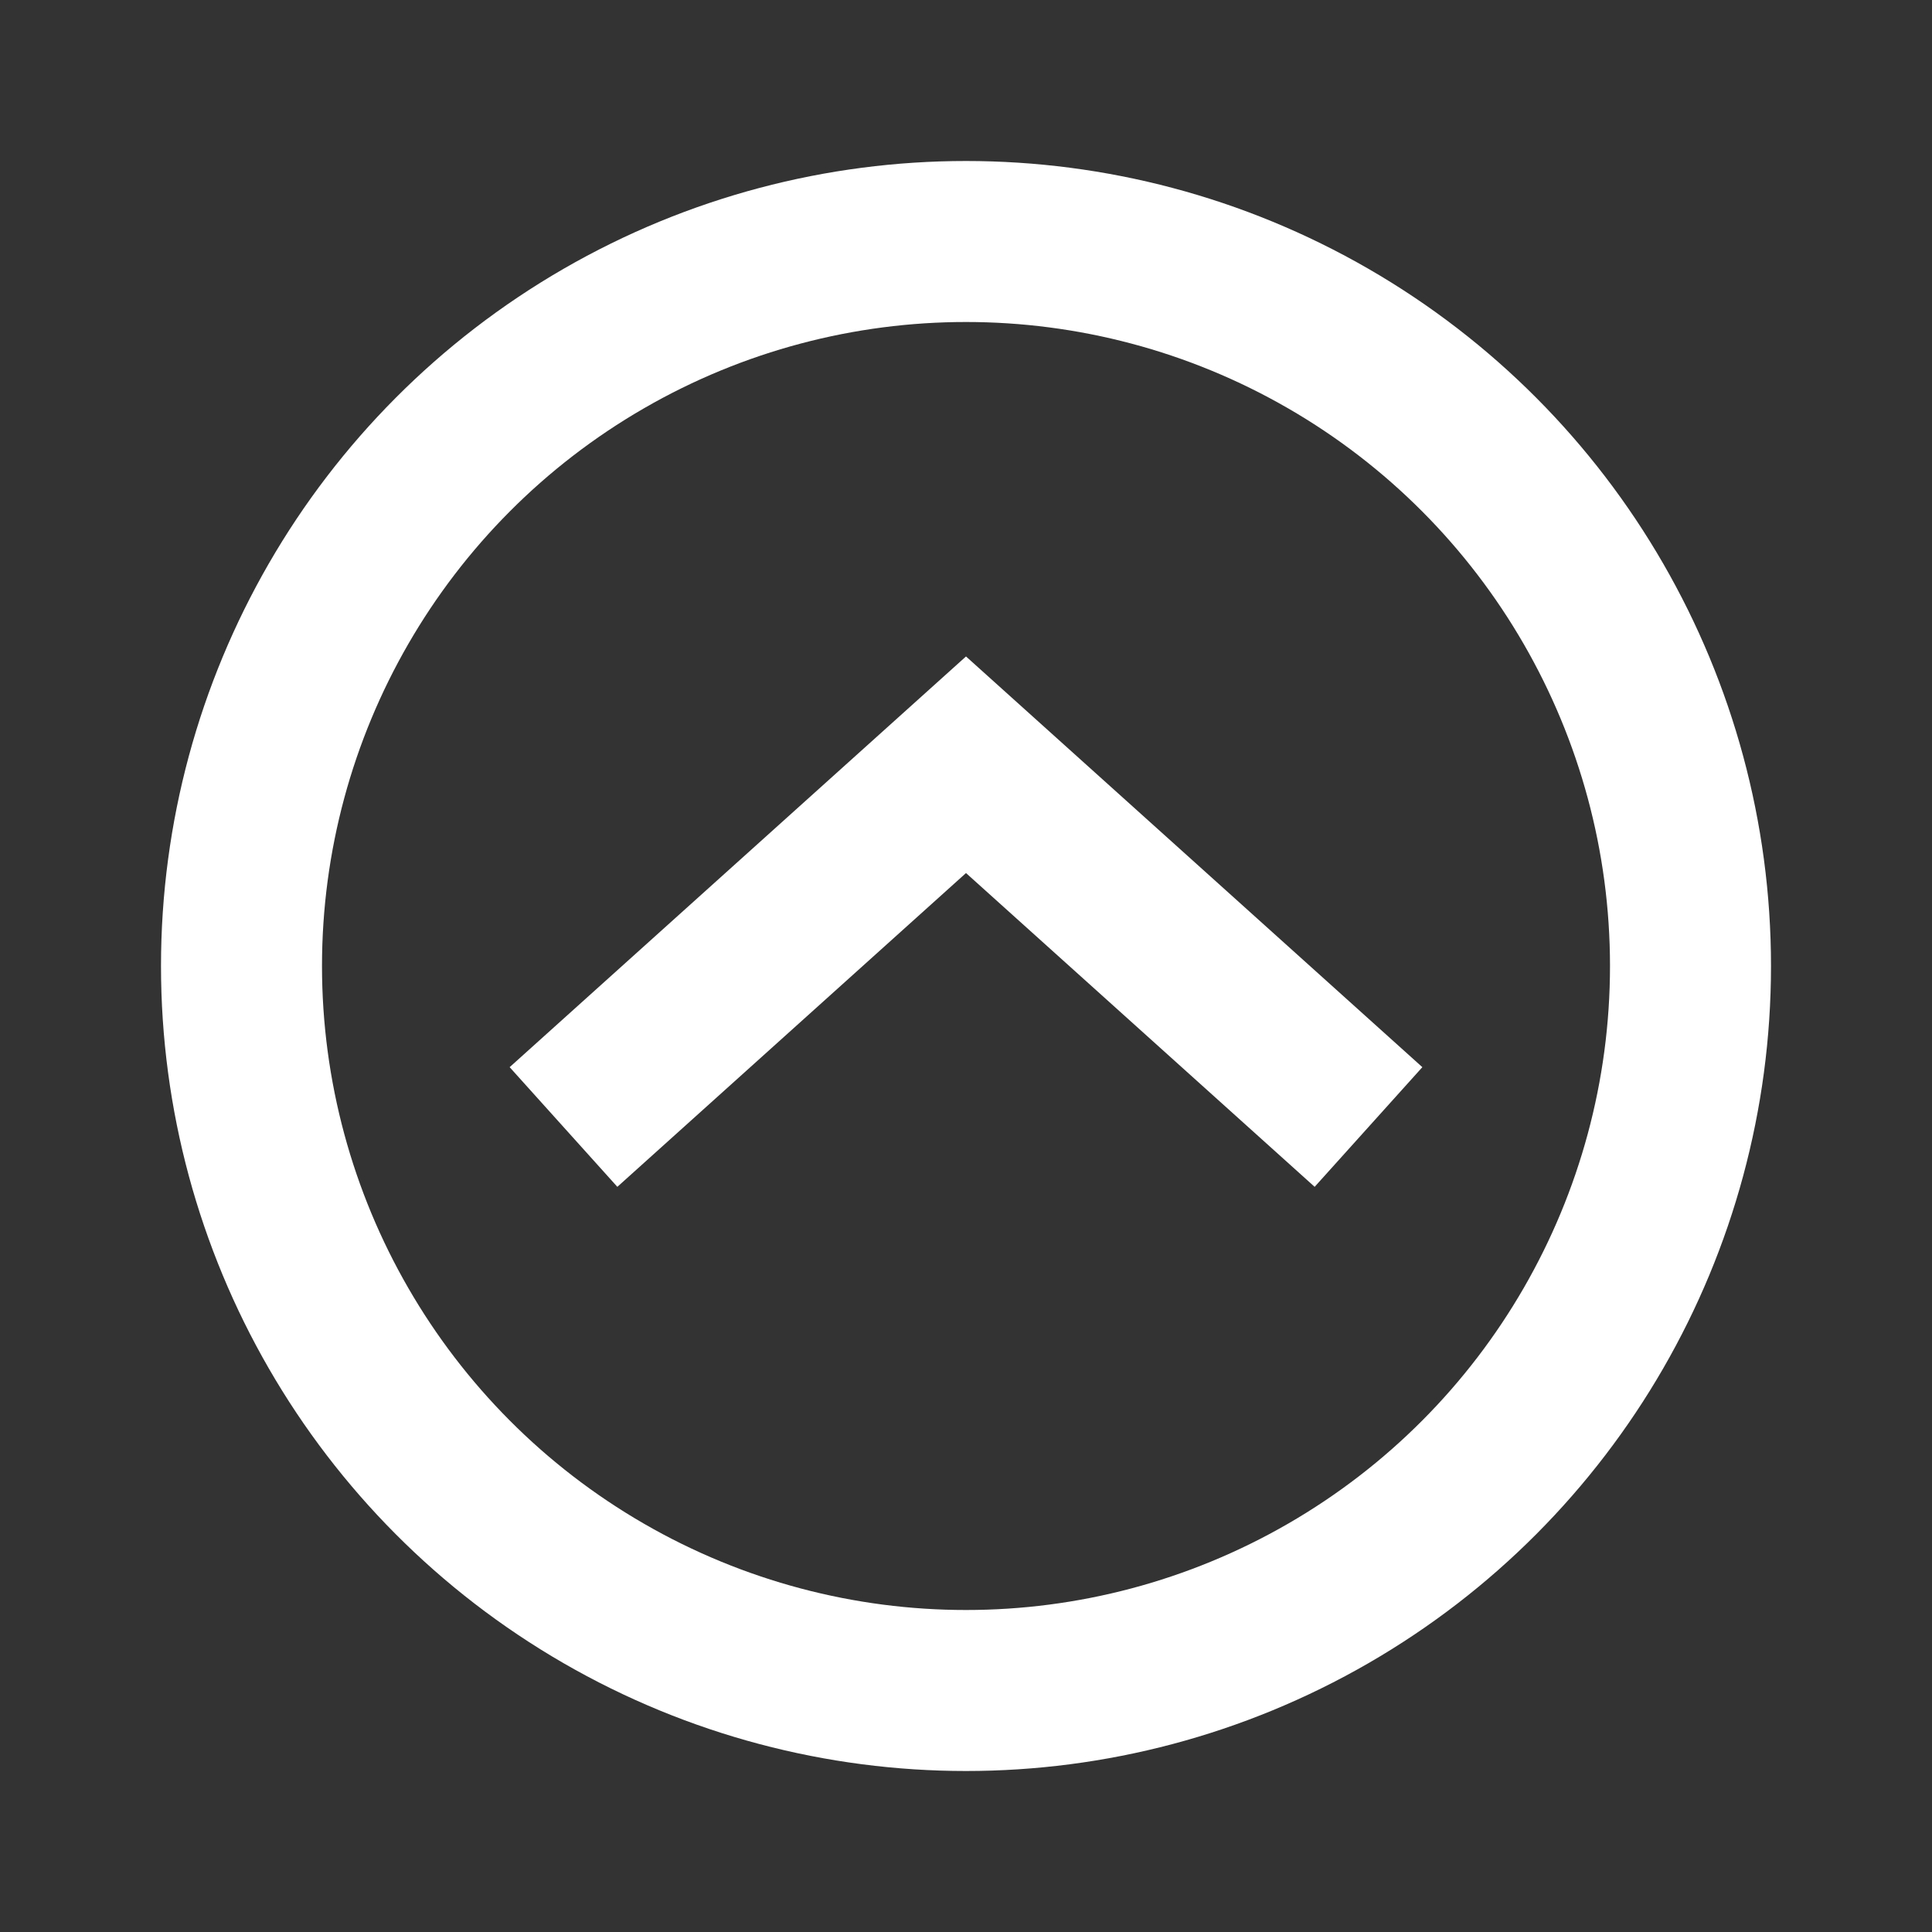
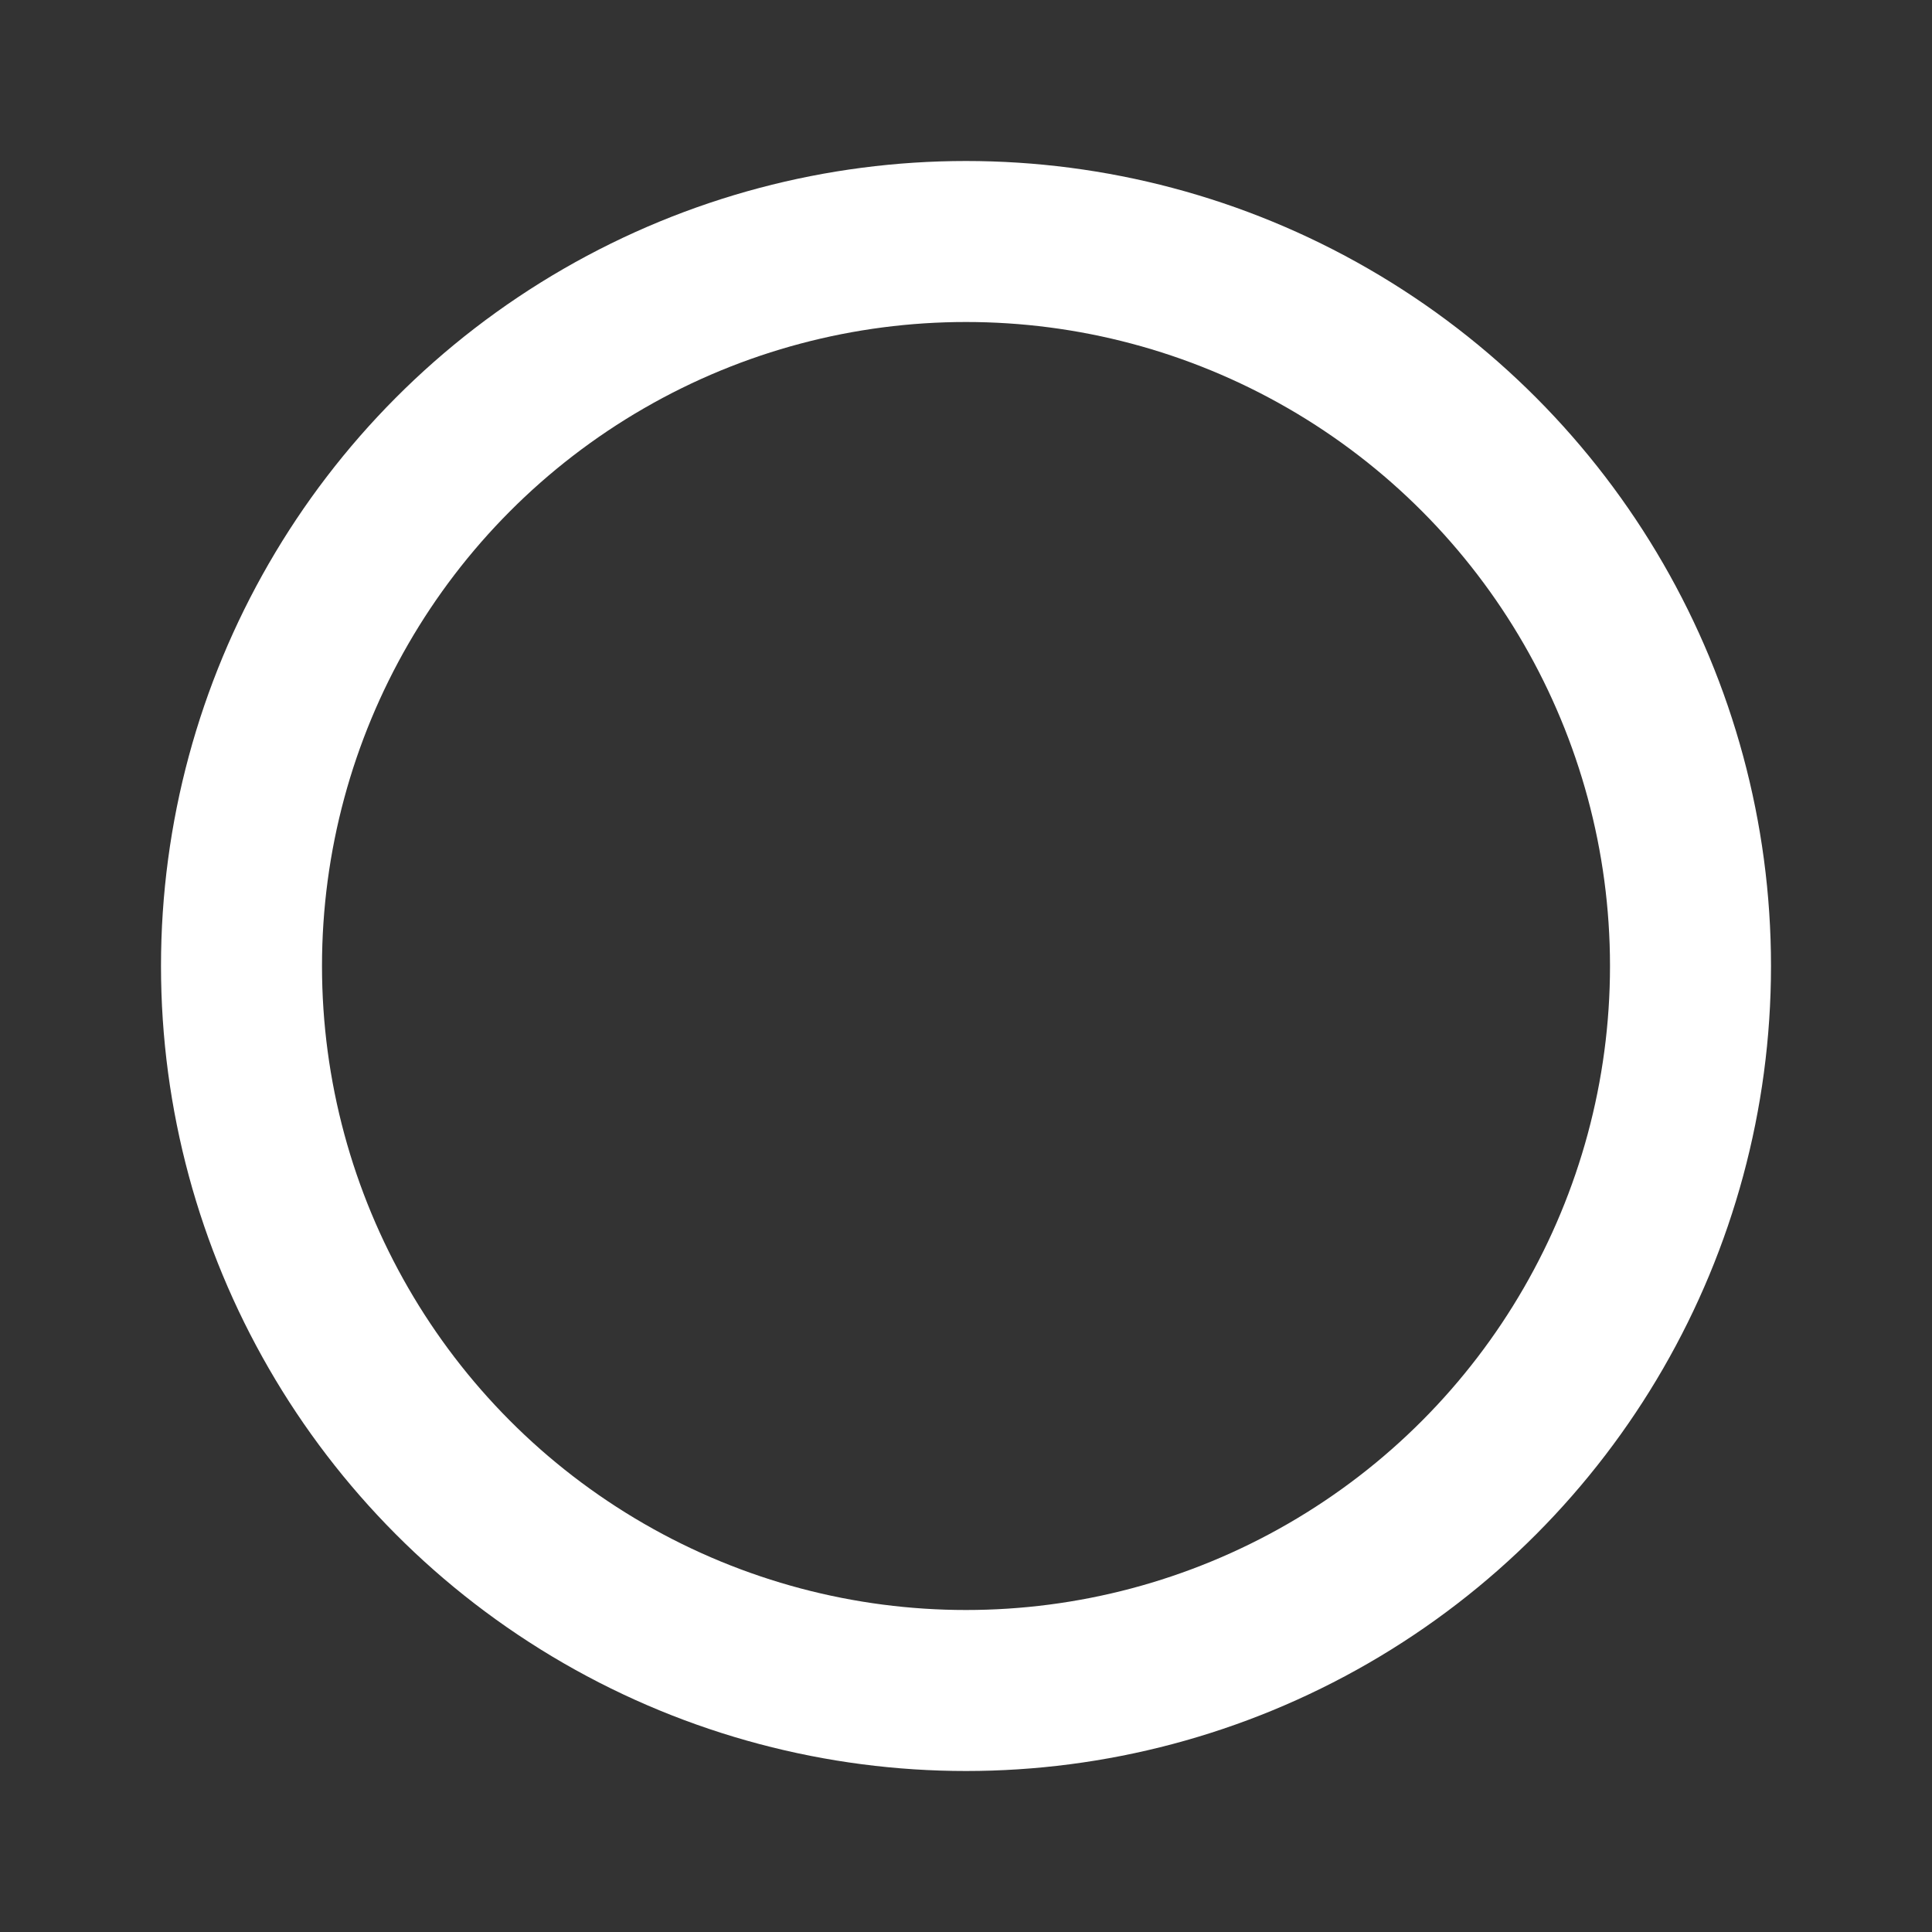
<svg xmlns="http://www.w3.org/2000/svg" width="24" height="24" viewBox="0 0 24 24">
  <rect x="0" y="0" width="24" height="24" fill="#333333" stroke="none" />
  <g fill="none" fill-rule="evenodd" stroke="#FFF" stroke-width="2" transform="translate(2 2)">
    <circle cx="10" cy="10" r="9" />
-     <path d="M5 12l5-4.5 5 4.5" />
  </g>
</svg>